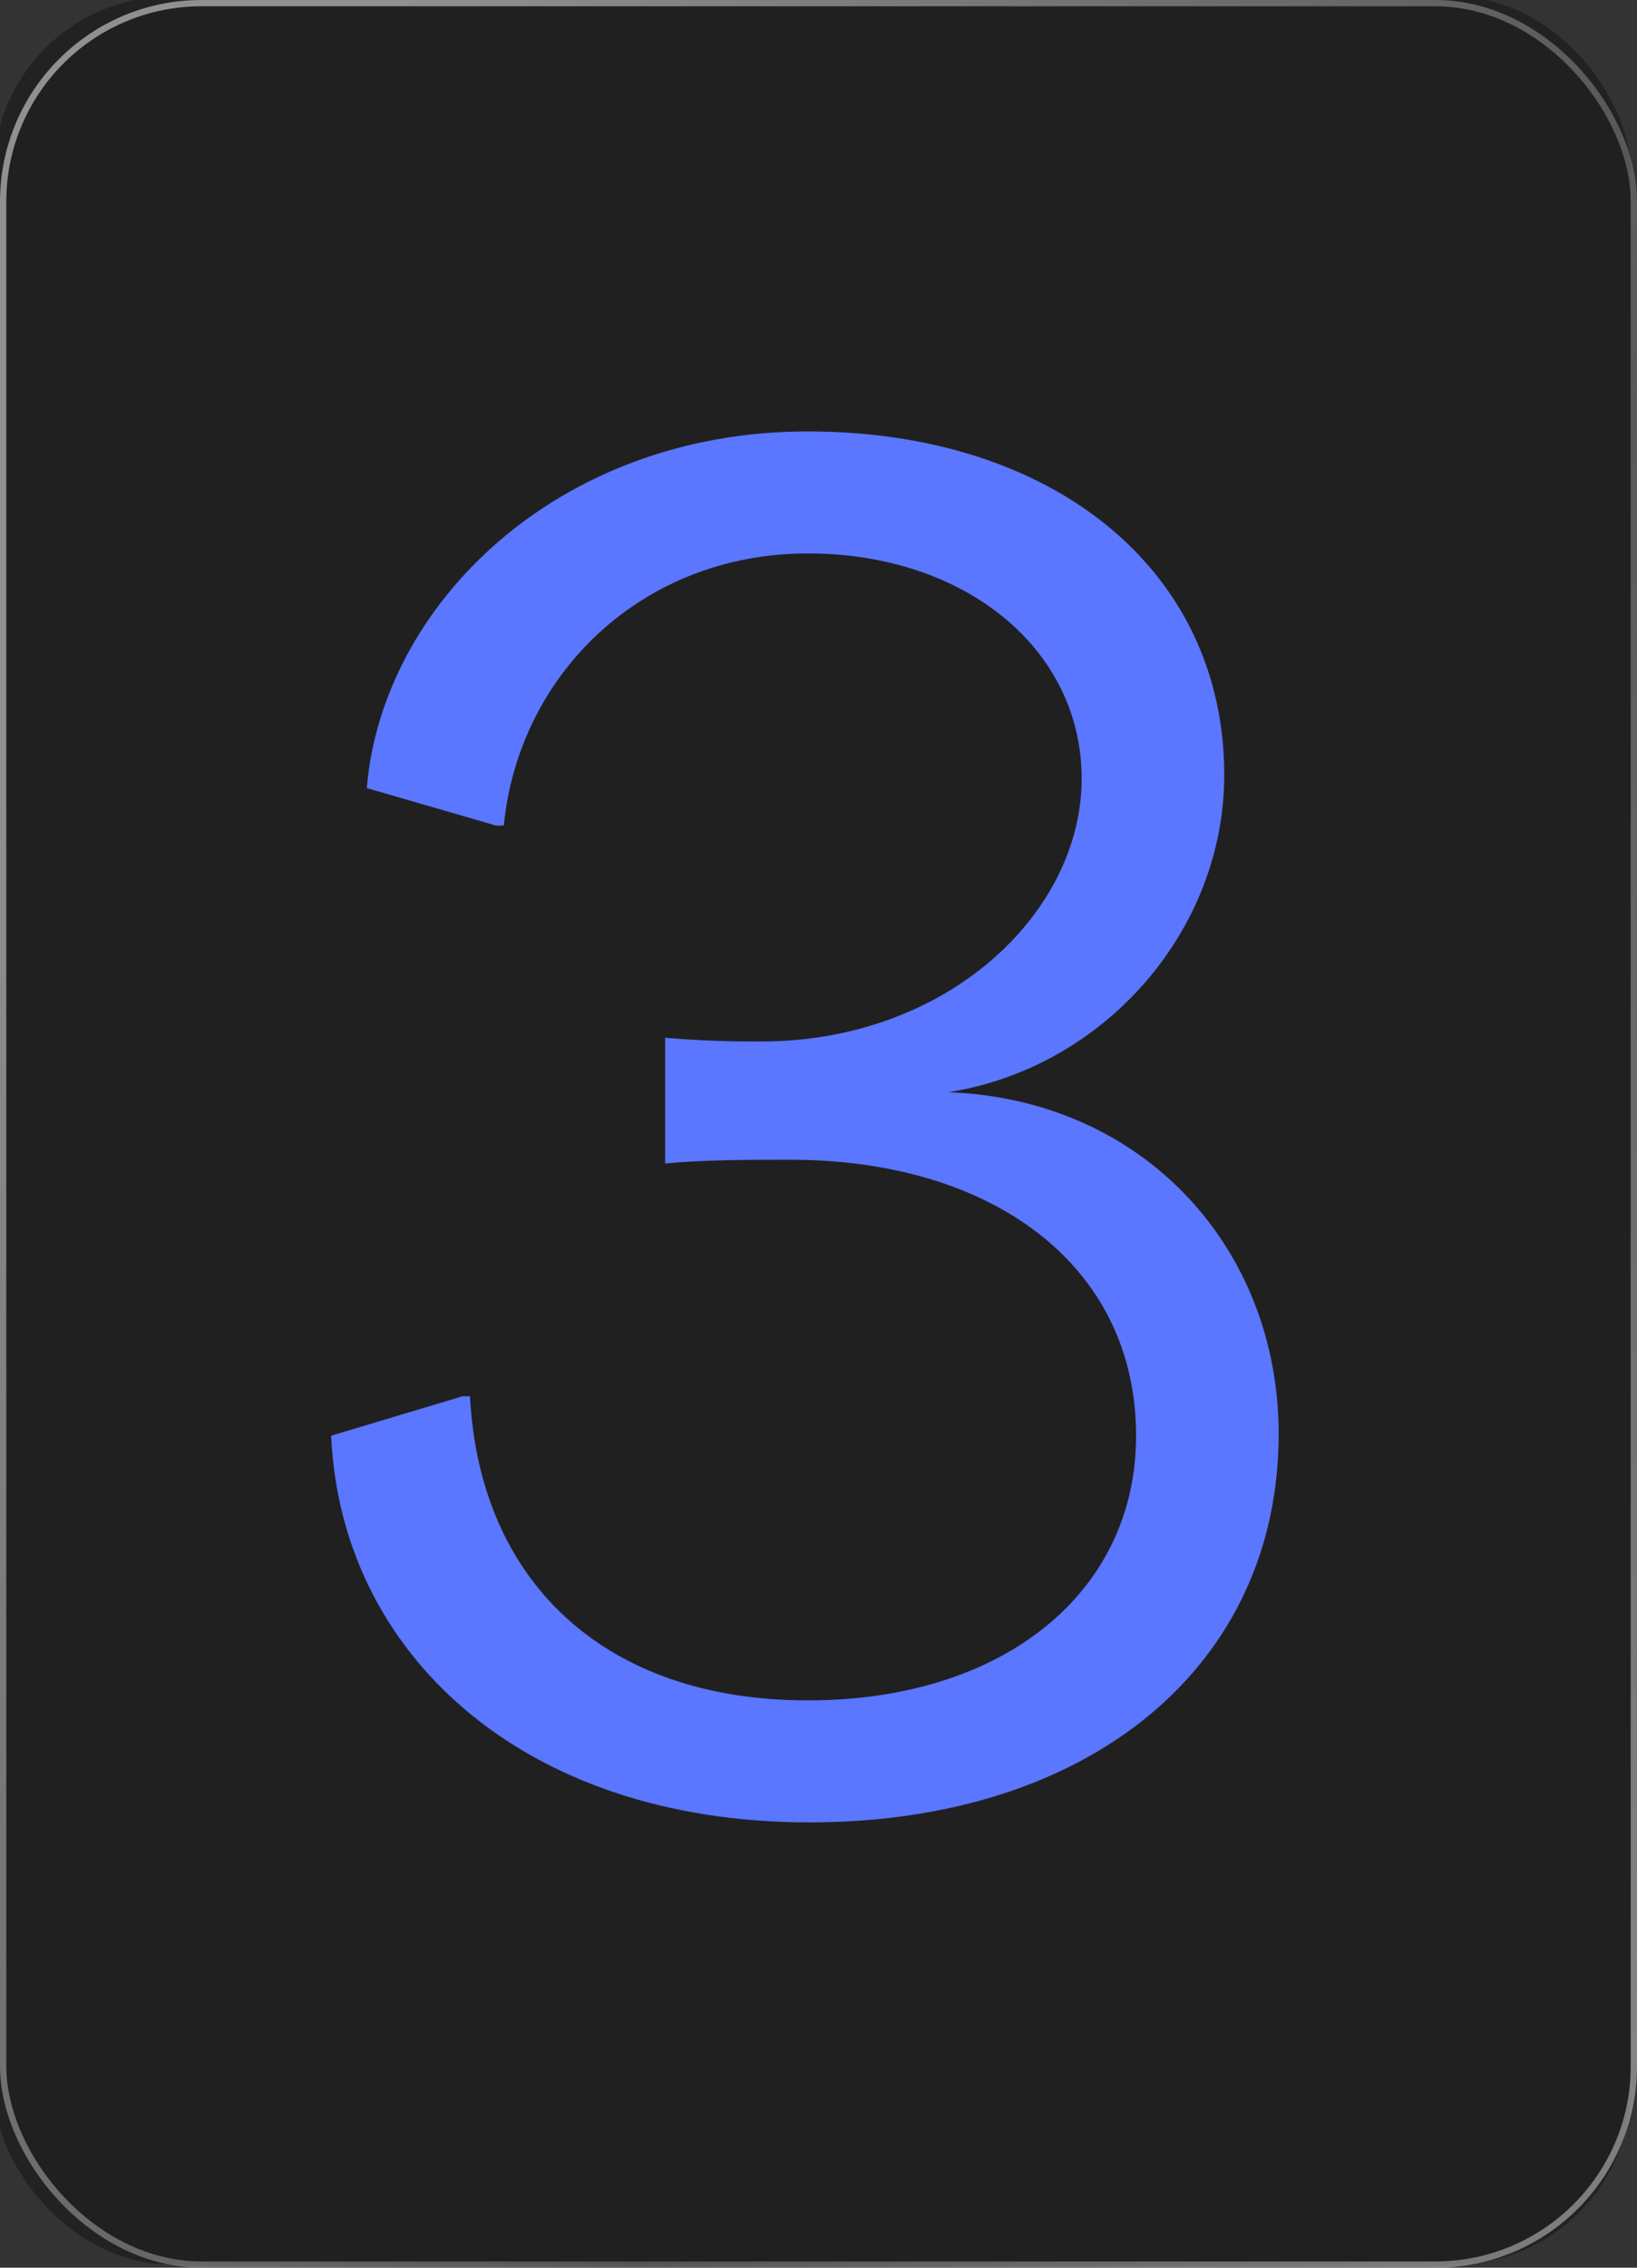
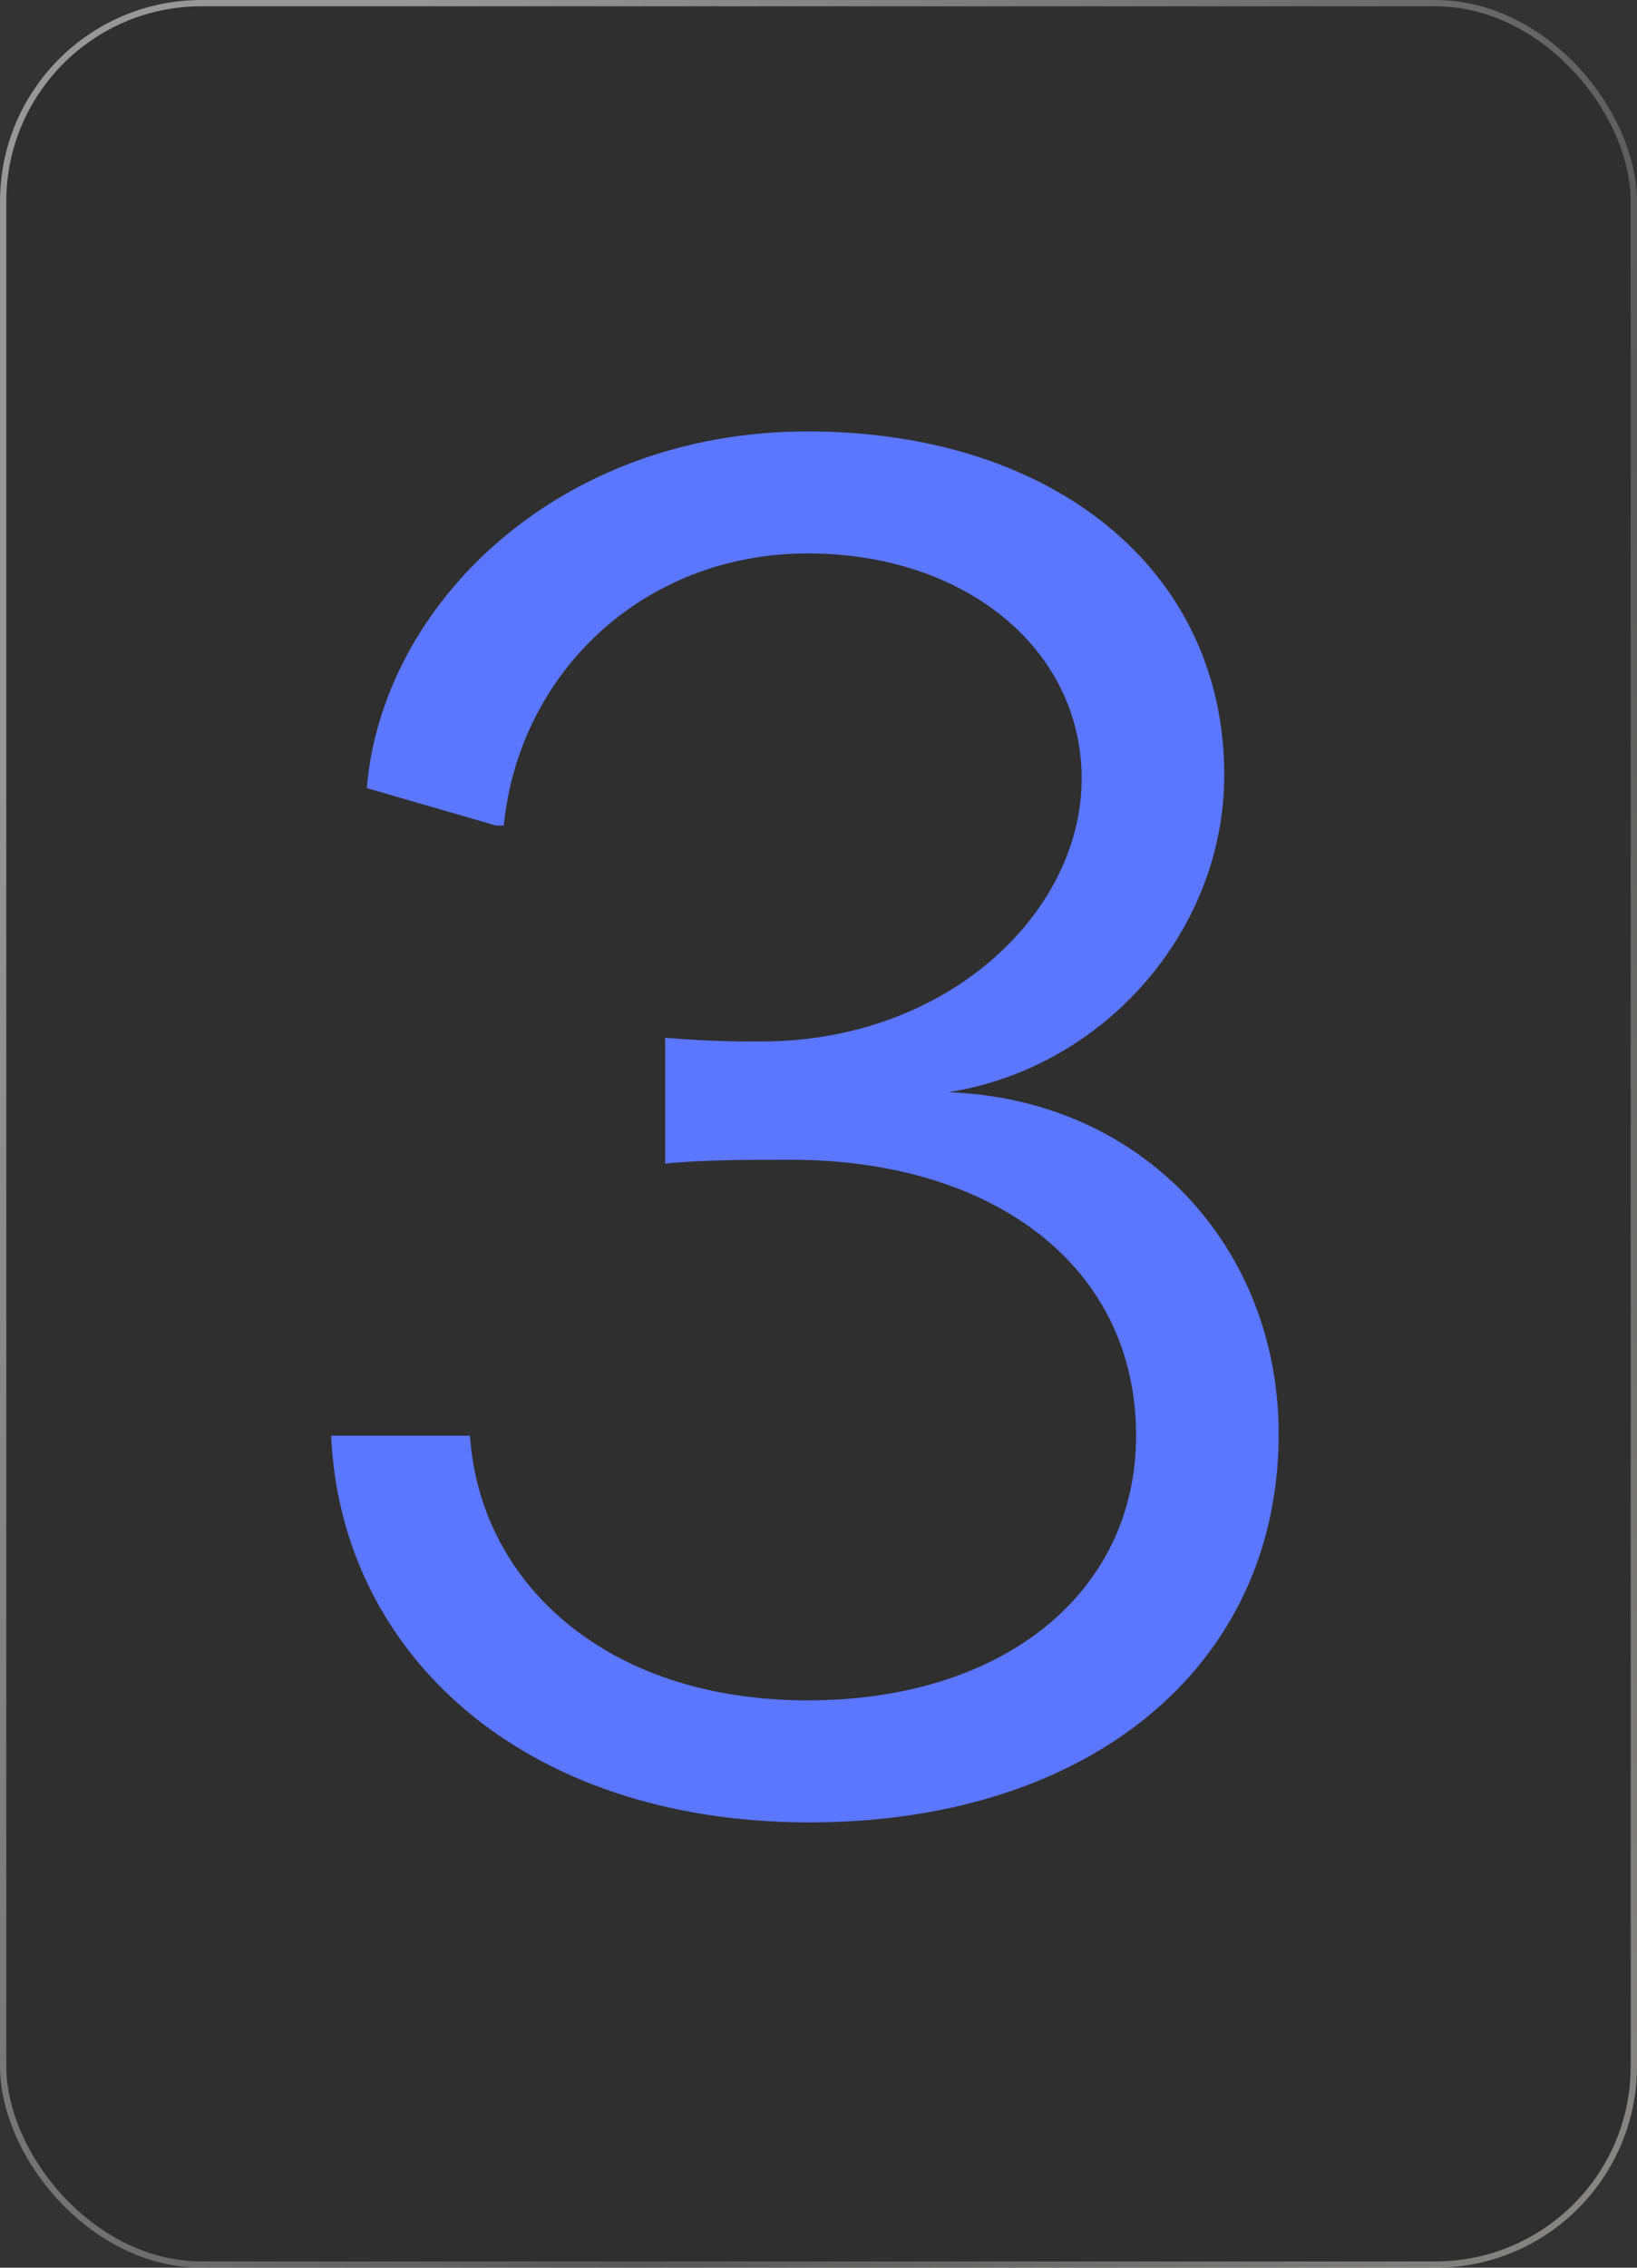
<svg xmlns="http://www.w3.org/2000/svg" width="130" height="180" viewBox="0 0 130 180" fill="none">
  <rect x="0" y="0" width="130" height="180" fill="#333333" stroke="none" />
  <g clip-path="url(#clip0_20880_27588)">
-     <rect x="-0.5" y="-0.273" width="130" height="180" rx="14" fill="#222222" />
    <rect width="130" height="180" rx="16" fill="#111111" fill-opacity="0.1" />
    <rect x="0.25" y="0.25" width="129.5" height="179.5" rx="15.75" stroke="url(#paint0_linear_20880_27588)" stroke-opacity="0.5" stroke-width="0.5" />
-     <path d="M64.294 144.654C41.348 144.654 27.044 131.095 26.299 113.96L36.729 110.831H37.325C38.07 125.433 47.904 134.969 64.145 134.969C79.79 134.969 90.22 126.327 90.22 113.96C90.22 100.401 78.747 92.057 62.804 92.057C59.377 92.057 55.95 92.057 52.821 92.355V82.372C56.397 82.67 58.632 82.67 60.42 82.67C75.32 82.67 85.899 72.389 85.899 61.81C85.899 51.529 76.661 43.93 64.145 43.93C51.033 43.93 41.199 53.466 40.007 65.535H39.411L29.13 62.555C30.322 48.102 44.179 34.245 64.145 34.245C83.664 34.245 97.223 45.271 97.223 61.512C97.223 73.879 87.687 84.756 75.32 86.693C90.965 87.289 101.544 99.209 101.544 113.811C101.544 132.287 86.495 144.654 64.294 144.654Z" fill="#5B76FF" />
+     <path d="M64.294 144.654C41.348 144.654 27.044 131.095 26.299 113.96H37.325C38.07 125.433 47.904 134.969 64.145 134.969C79.79 134.969 90.22 126.327 90.22 113.96C90.22 100.401 78.747 92.057 62.804 92.057C59.377 92.057 55.95 92.057 52.821 92.355V82.372C56.397 82.67 58.632 82.67 60.42 82.67C75.32 82.67 85.899 72.389 85.899 61.81C85.899 51.529 76.661 43.93 64.145 43.93C51.033 43.93 41.199 53.466 40.007 65.535H39.411L29.13 62.555C30.322 48.102 44.179 34.245 64.145 34.245C83.664 34.245 97.223 45.271 97.223 61.512C97.223 73.879 87.687 84.756 75.32 86.693C90.965 87.289 101.544 99.209 101.544 113.811C101.544 132.287 86.495 144.654 64.294 144.654Z" fill="#5B76FF" />
  </g>
  <defs>
    <linearGradient id="paint0_linear_20880_27588" x1="27.894" y1="9.014" x2="190.036" y2="96.611" gradientUnits="userSpaceOnUse">
      <stop stop-color="white" />
      <stop offset="0.548" stop-color="#828282" />
      <stop offset="1" stop-color="#F7F6F2" />
    </linearGradient>
    <clipPath id="clip0_20880_27588">
      <rect width="130" height="180" fill="white" />
    </clipPath>
  </defs>
</svg>